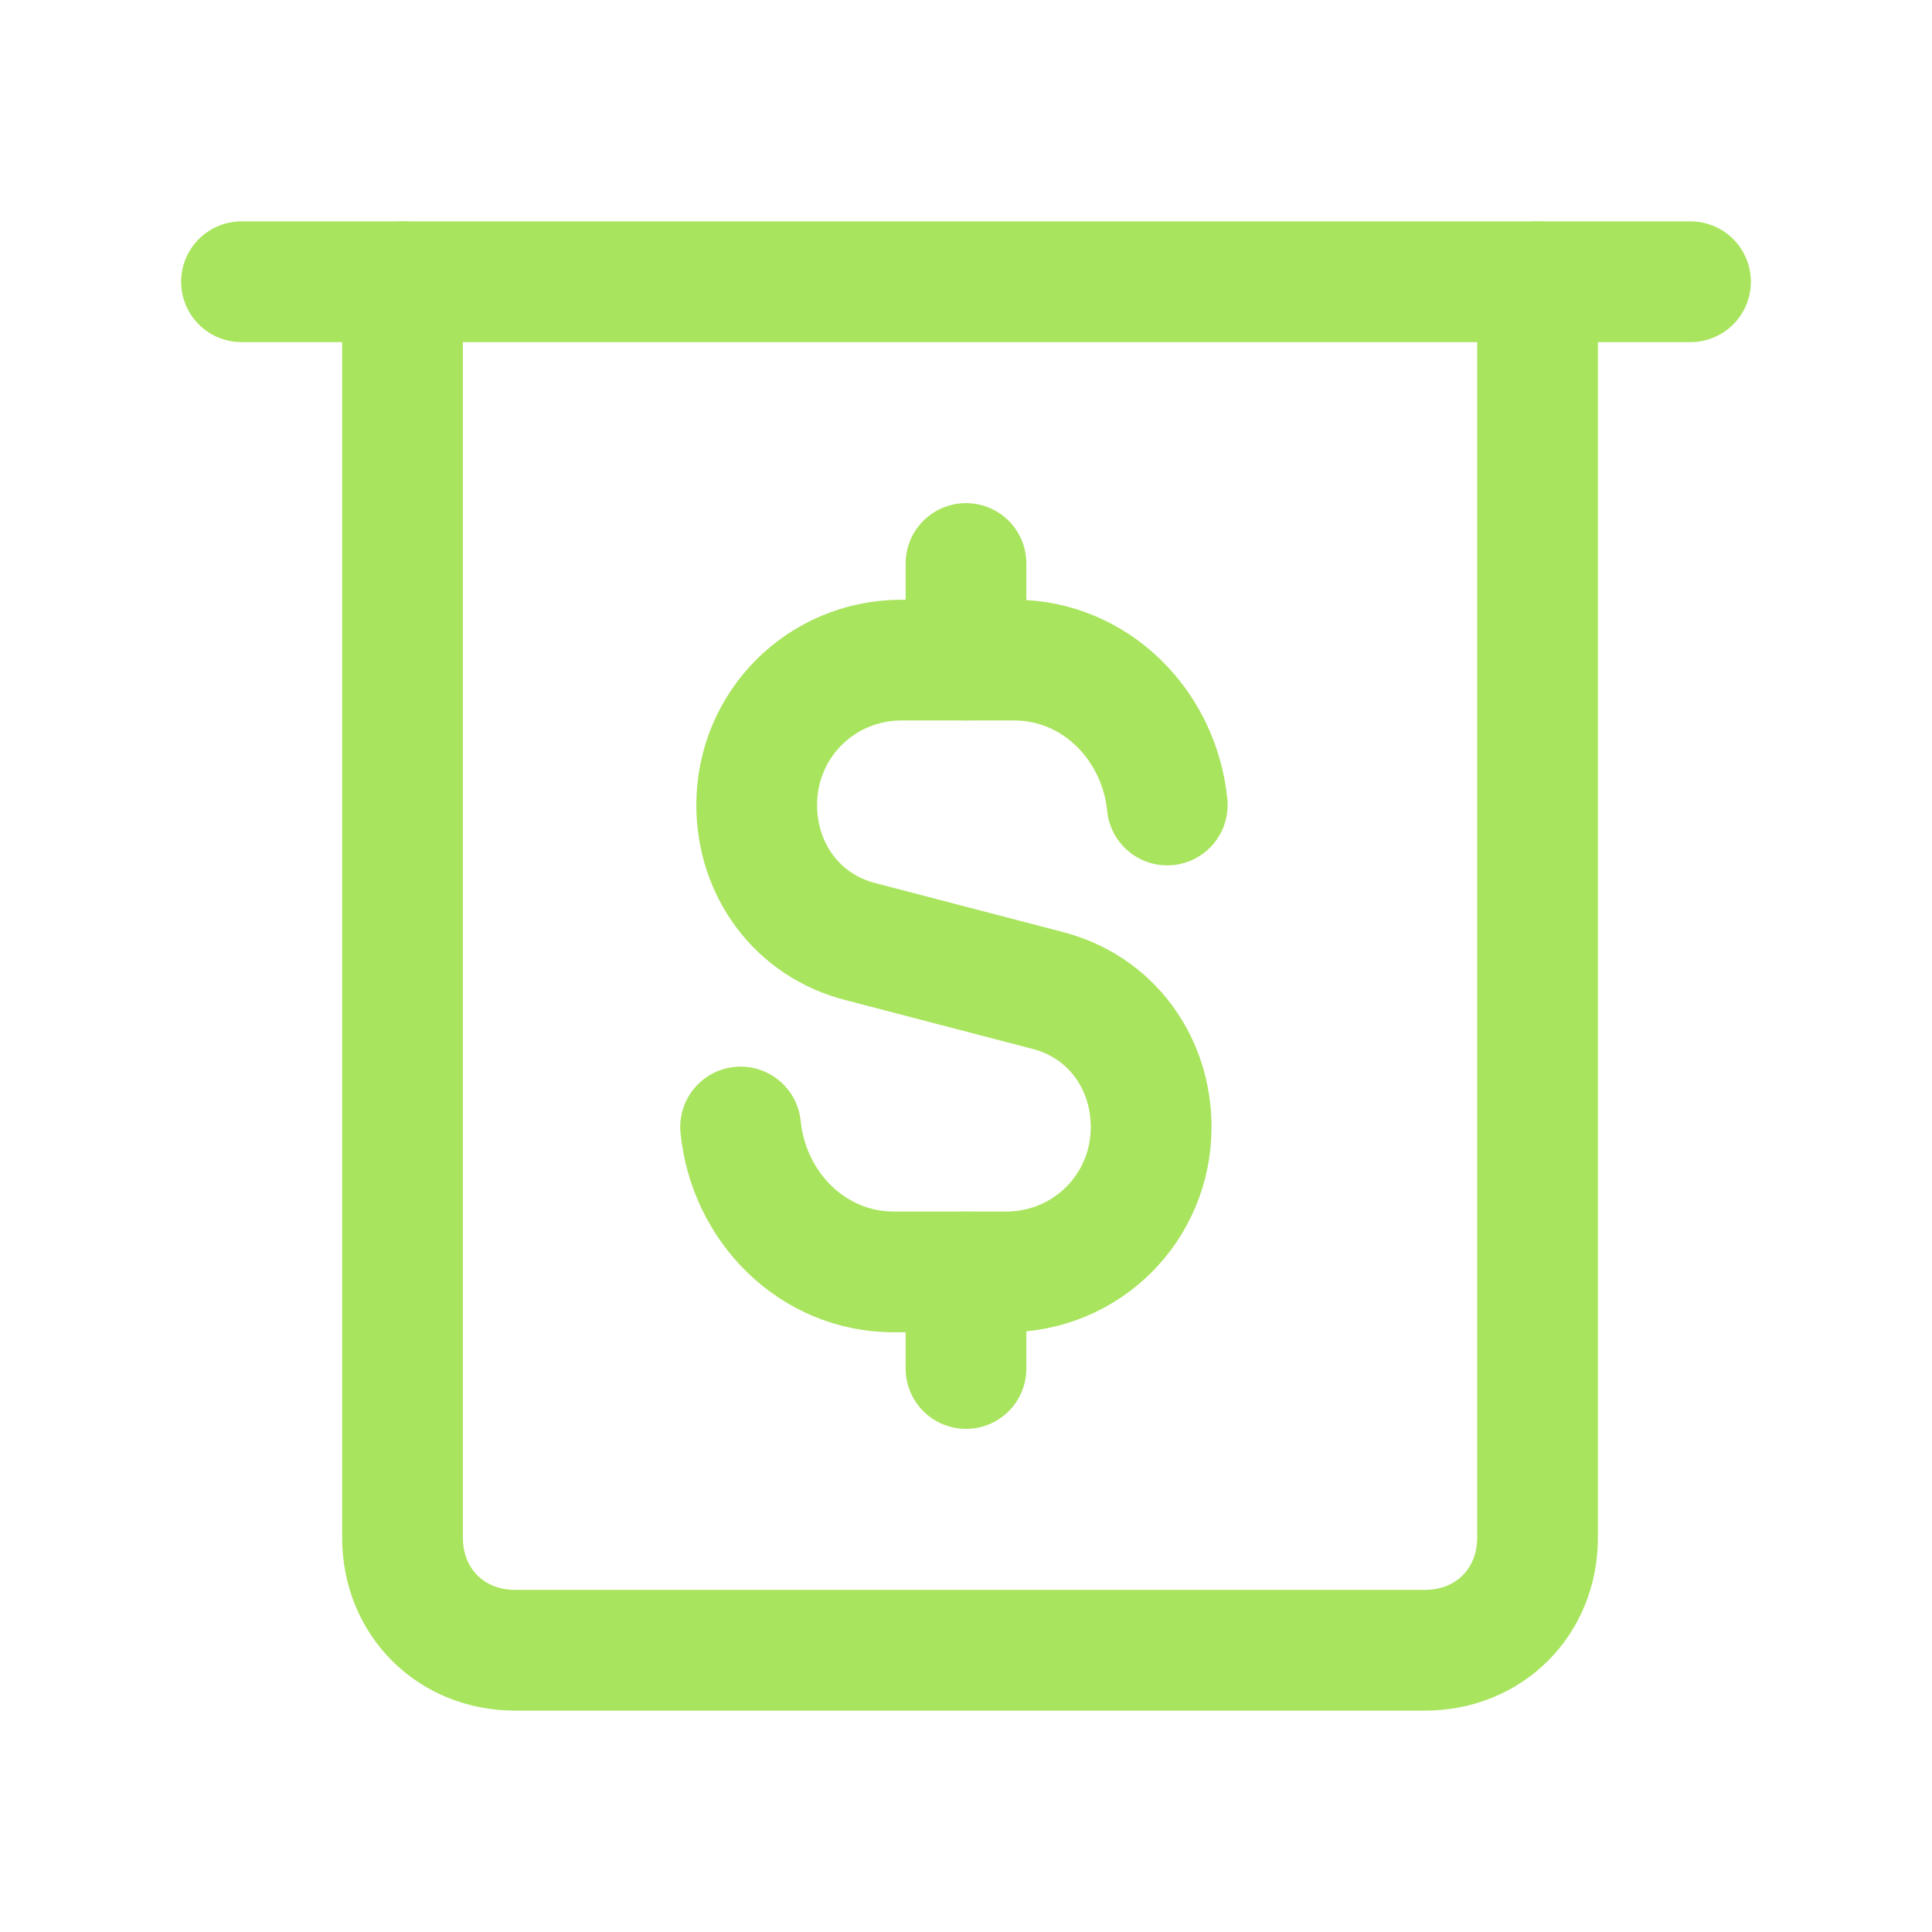
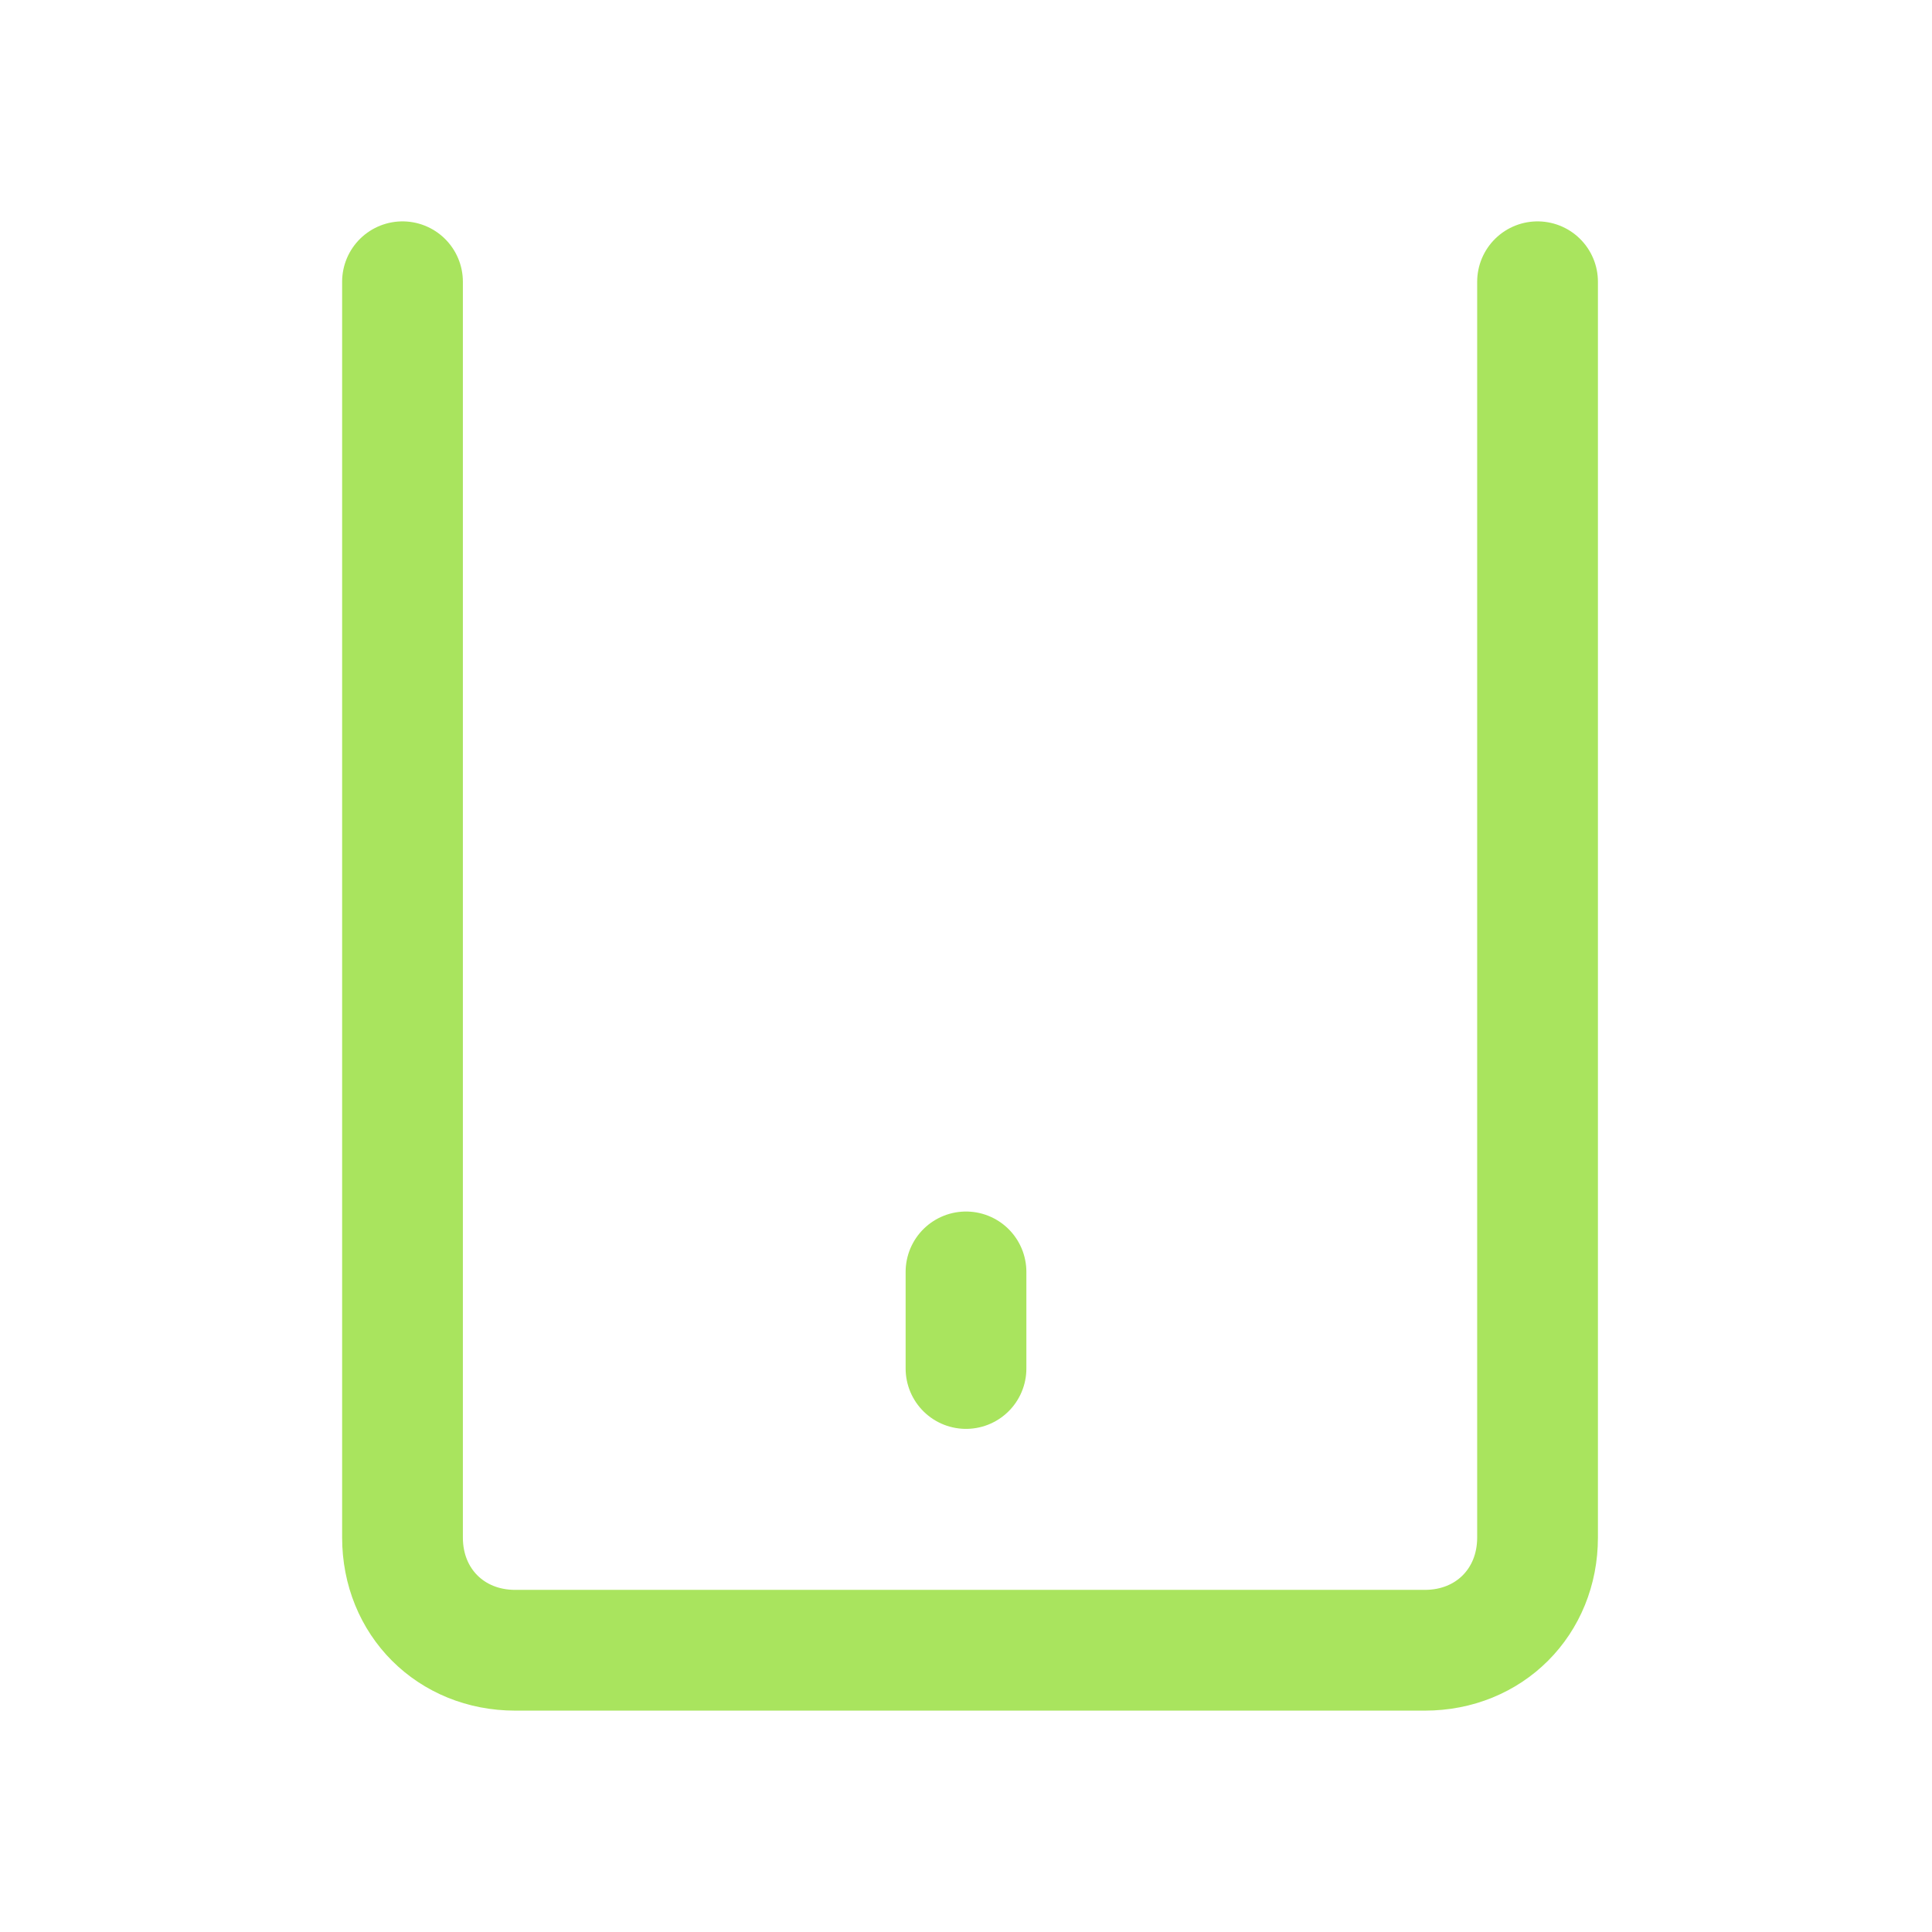
<svg xmlns="http://www.w3.org/2000/svg" width="24" height="24" viewBox="0 0 24 24" fill="none">
-   <path d="M3 3.5H21" stroke="#A9E45E" stroke-width="1.5" stroke-linecap="round" stroke-linejoin="round" />
  <path d="M5 3.5V19.1C5 19.9 5.6 20.5 6.4 20.5H17.7C18.5 20.5 19.1 19.9 19.1 19.1V3.5" stroke="#A9E45E" stroke-width="1.5" stroke-miterlimit="10" stroke-linecap="round" stroke-linejoin="round" />
-   <path d="M12 7V8.2" stroke="#A9E45E" stroke-width="1.5" stroke-linecap="round" stroke-linejoin="round" />
  <path d="M12 17V15.8" stroke="#A9E45E" stroke-width="1.5" stroke-linecap="round" stroke-linejoin="round" />
-   <path d="M14.5 10C14.4 9 13.6 8.2 12.6 8.2H11.2C10.2 8.2 9.4 9 9.4 10C9.4 10.8 9.9 11.5 10.7 11.7L13 12.3C13.8 12.5 14.3 13.2 14.3 14C14.3 15 13.5 15.8 12.5 15.8H11.1C10.1 15.8 9.3 15 9.2 14" stroke="#A9E45E" stroke-width="1.5" stroke-linecap="round" stroke-linejoin="round" />
</svg>